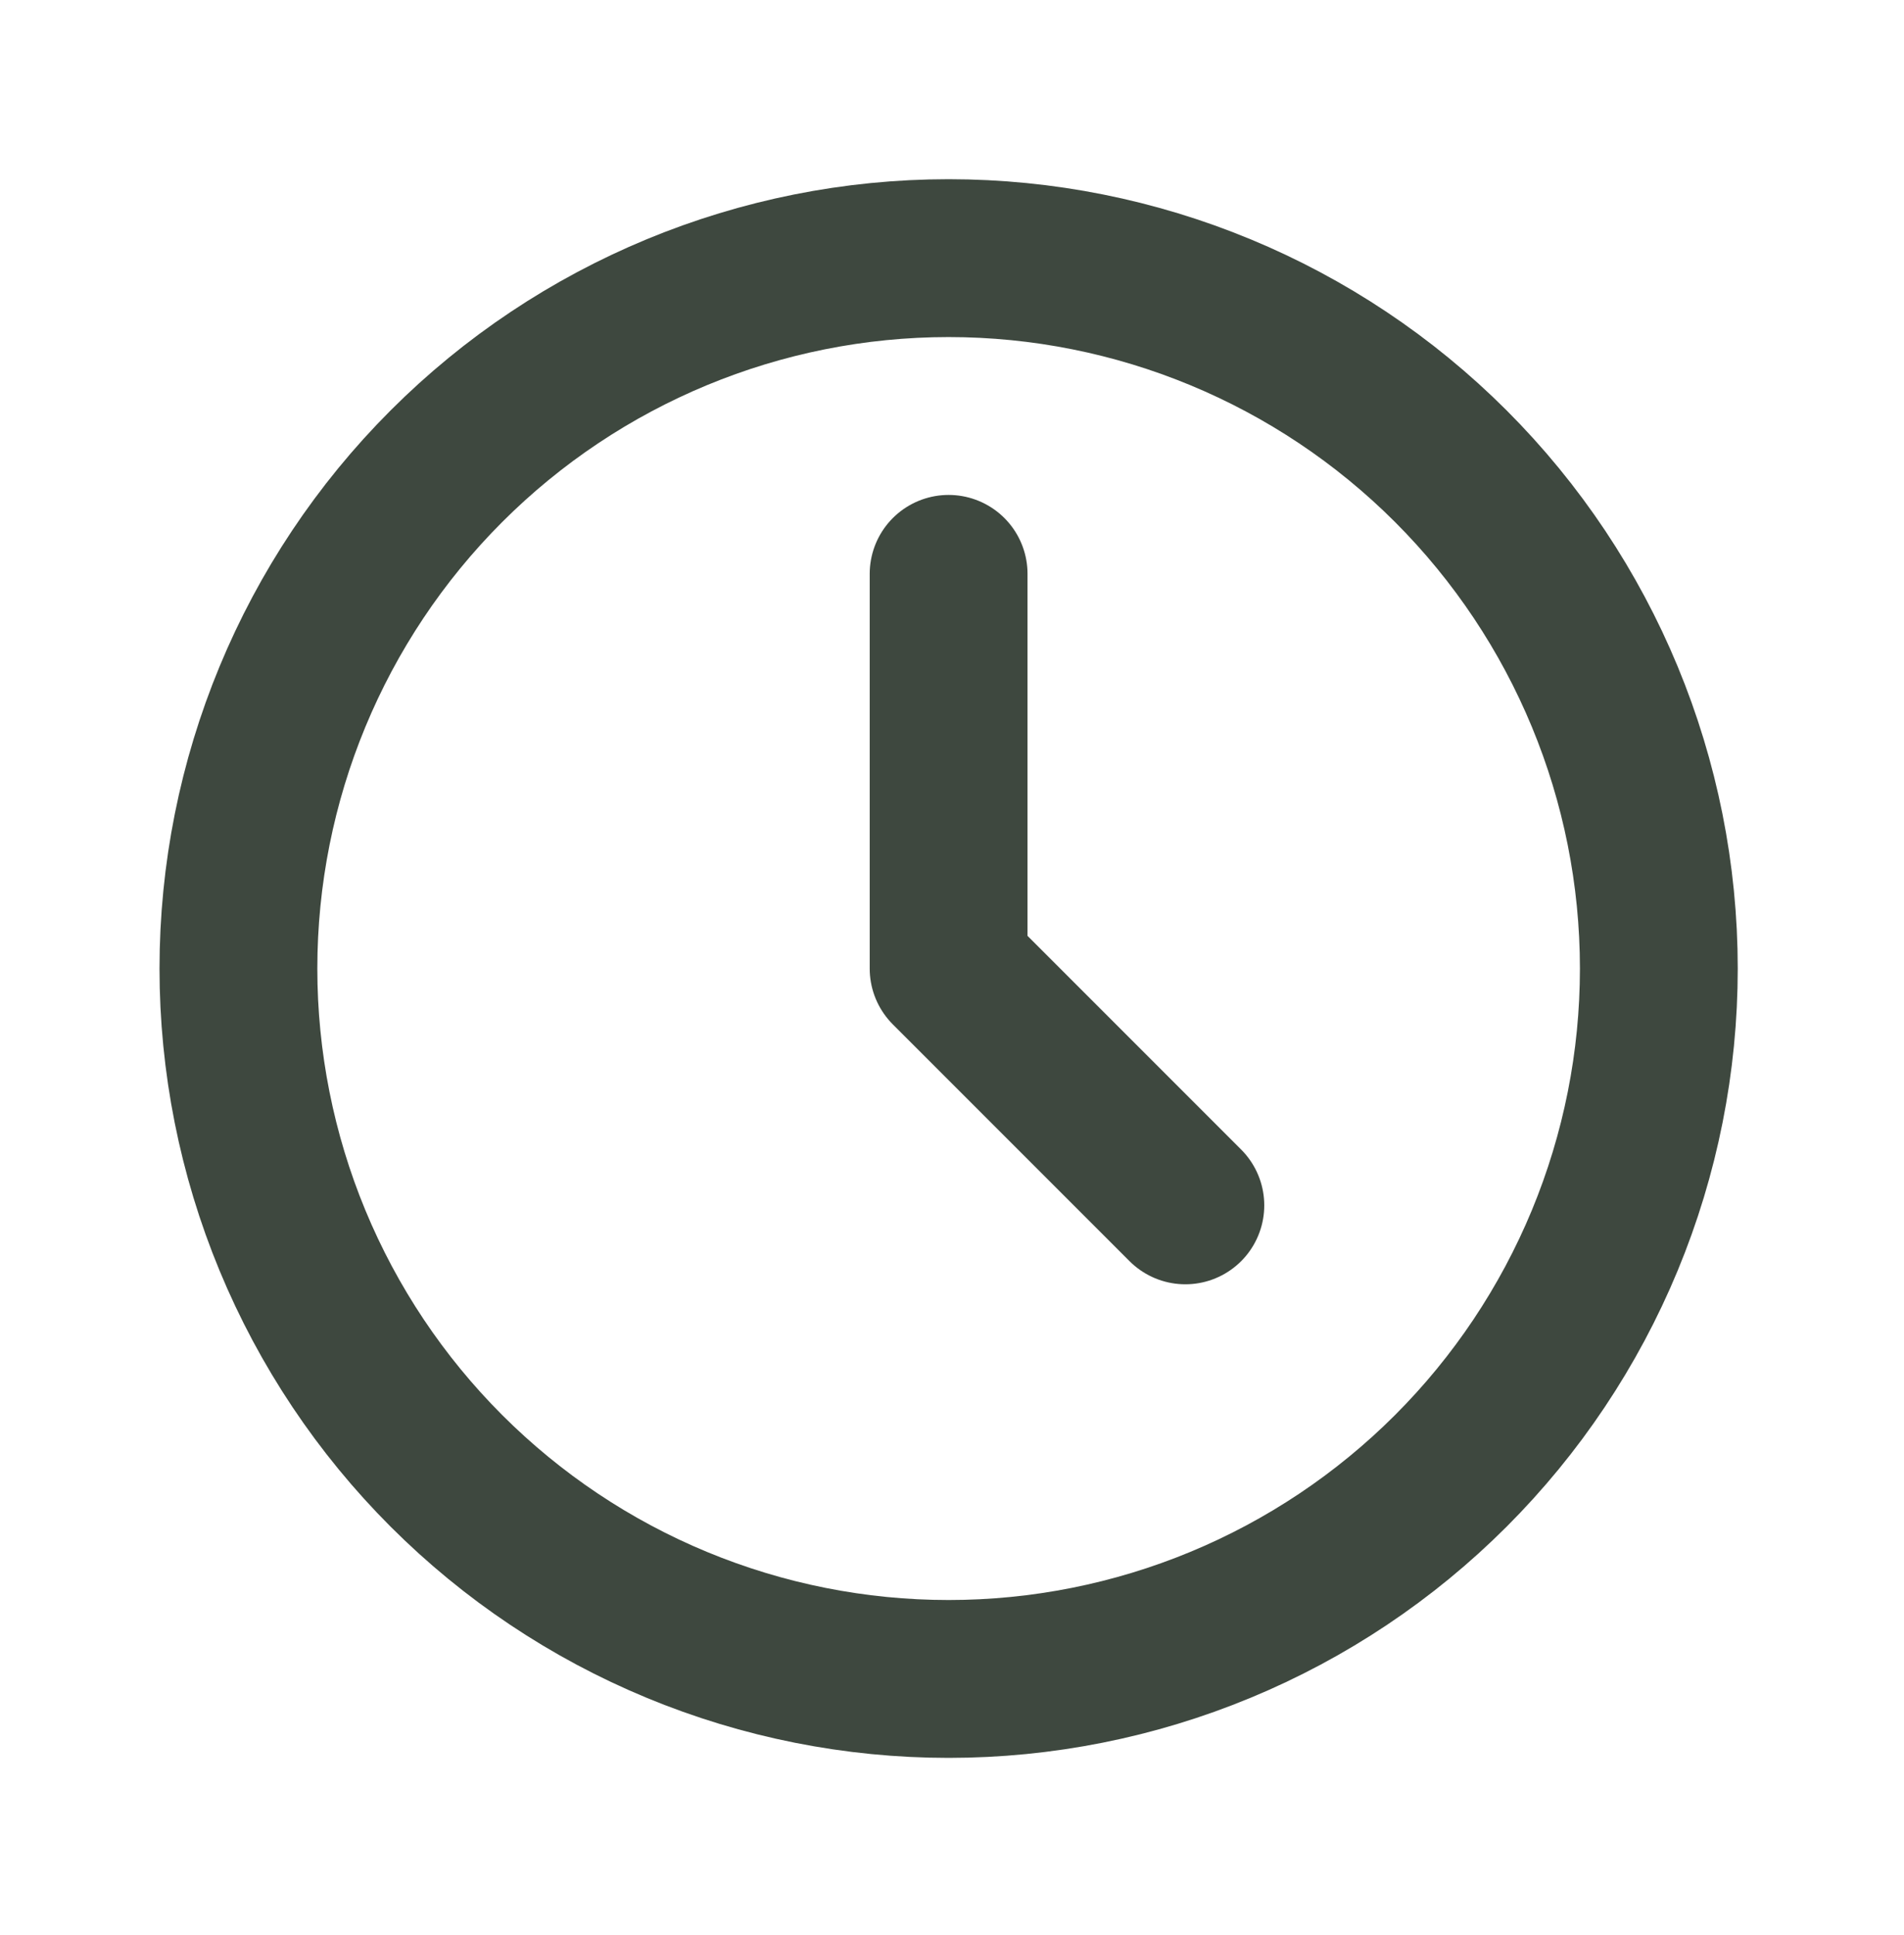
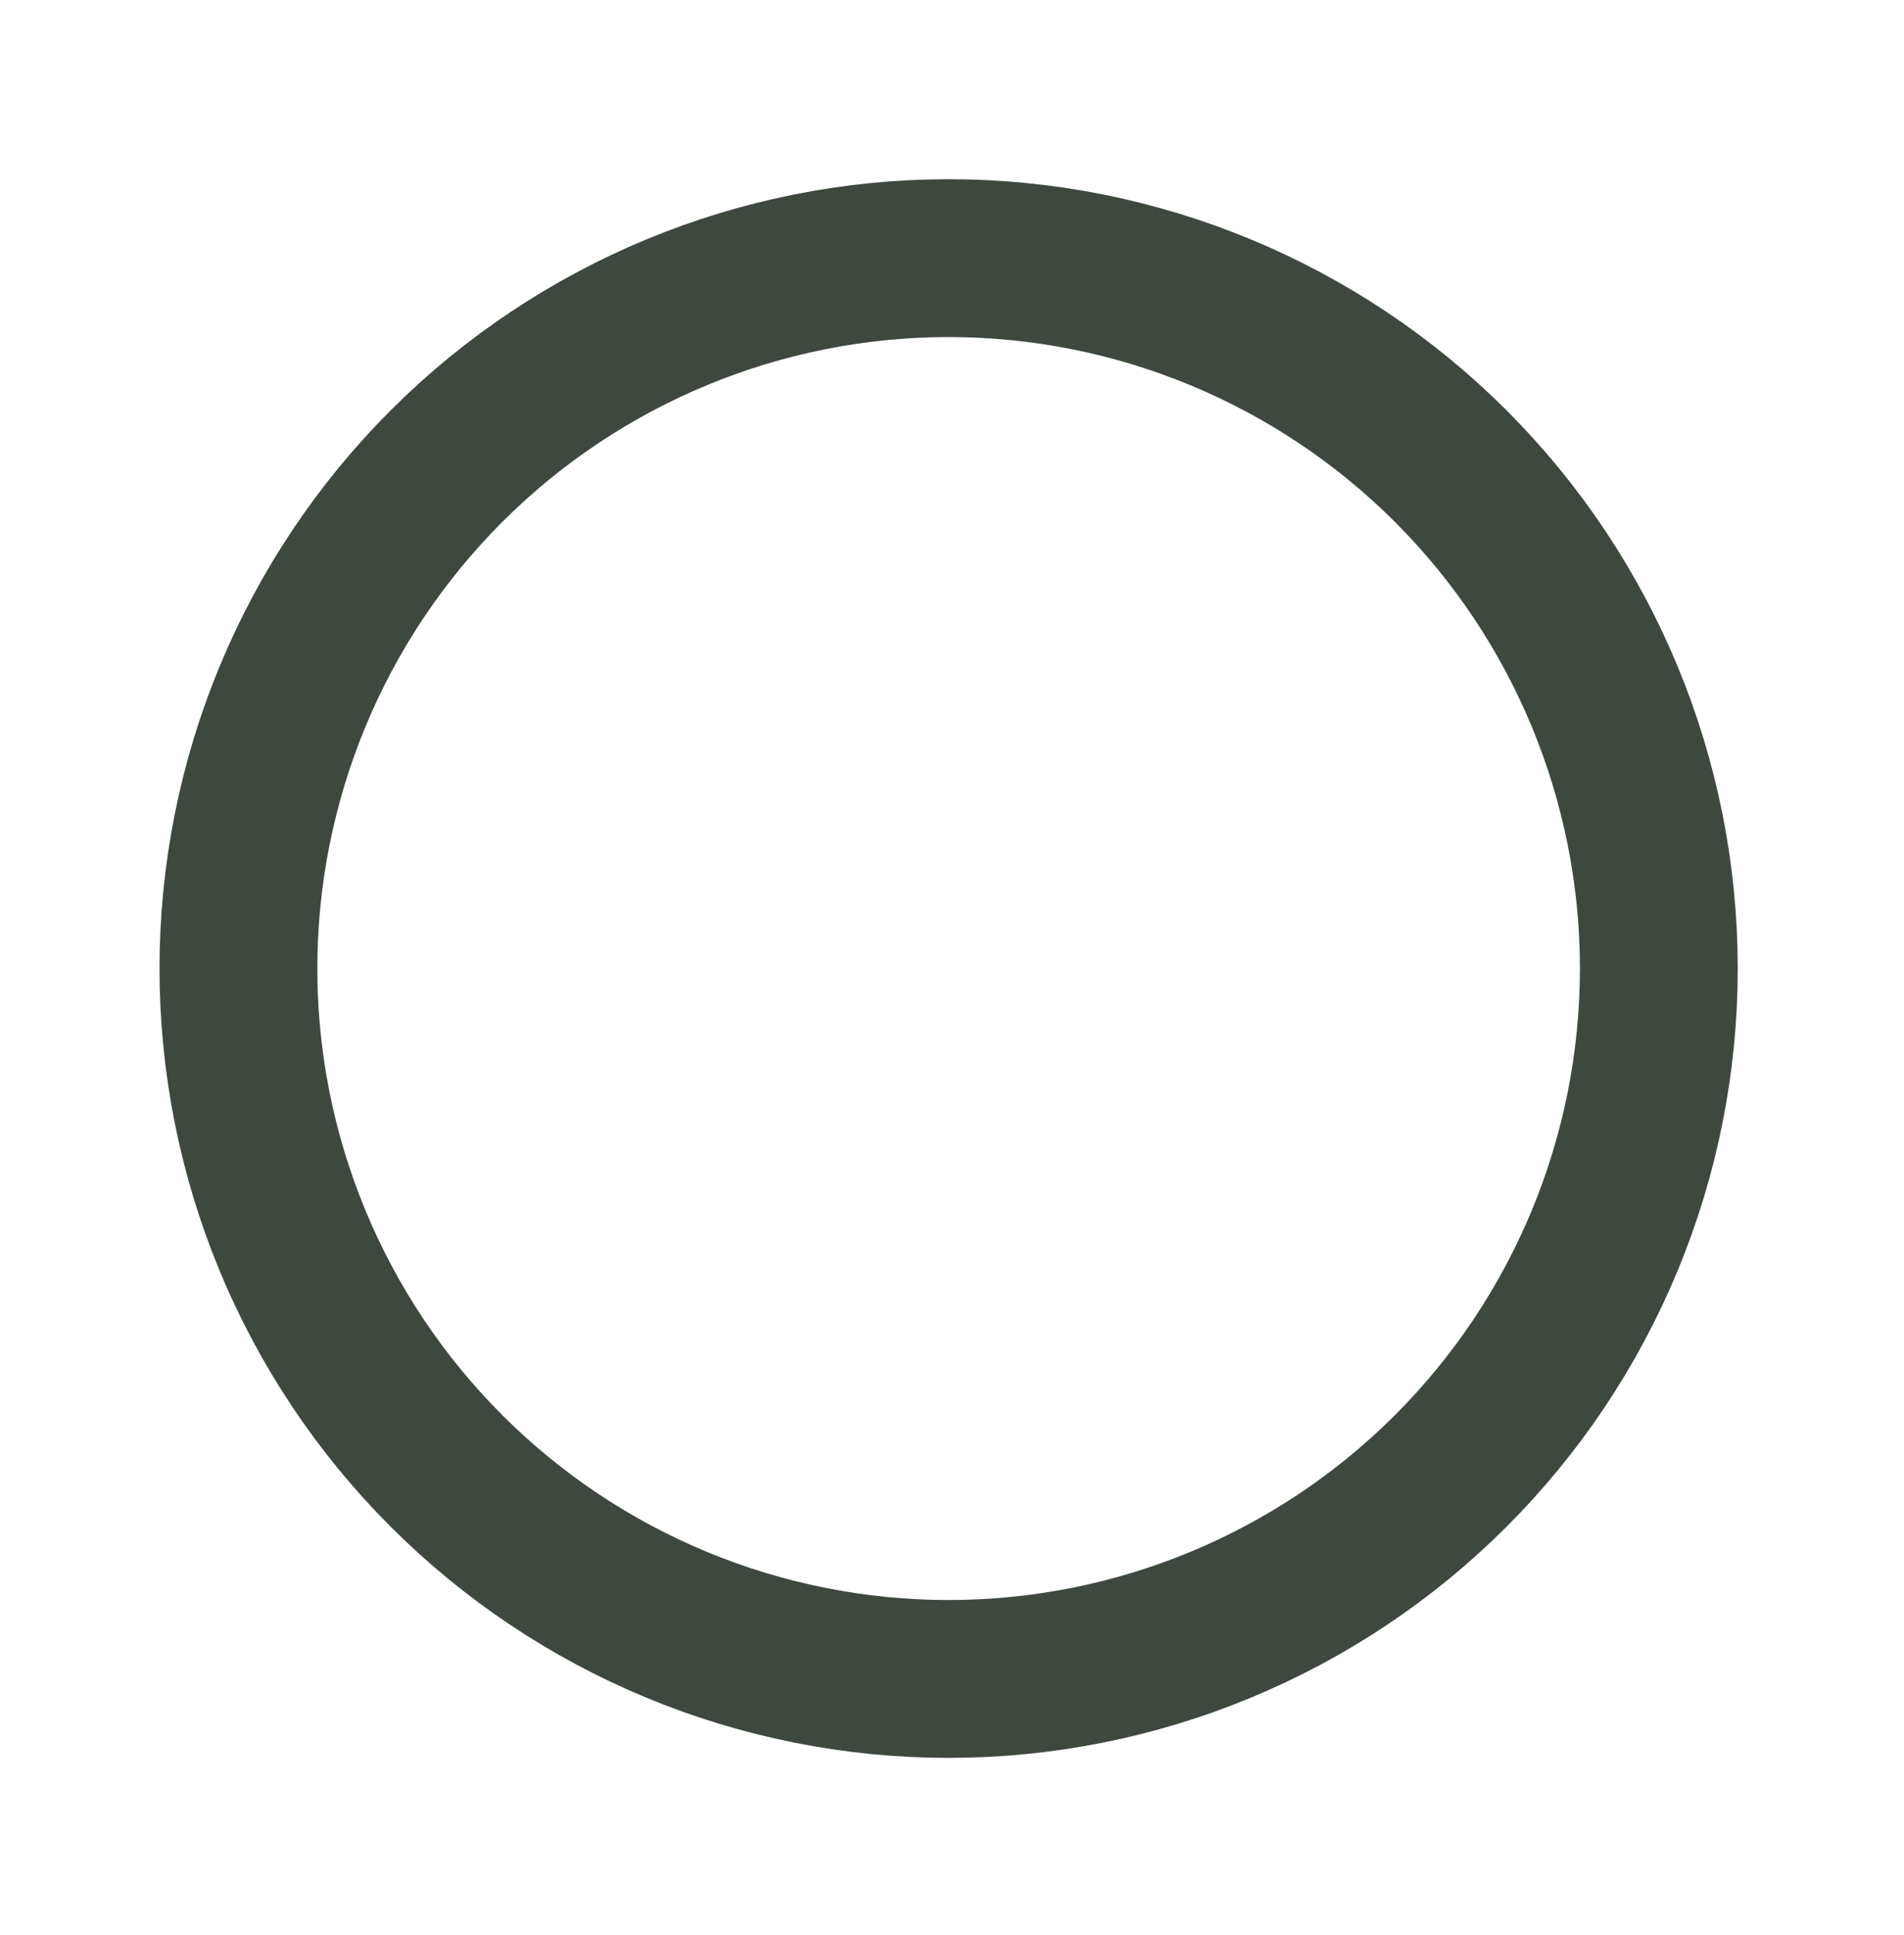
<svg xmlns="http://www.w3.org/2000/svg" width="63" height="64" viewBox="0 0 63 64" fill="none">
  <path d="M7.889 32.039C7.889 35.125 8.496 38.181 9.677 41.032C10.858 43.883 12.589 46.473 14.771 48.655C16.954 50.837 19.544 52.569 22.395 53.749C25.246 54.93 28.302 55.538 31.388 55.538C34.474 55.538 37.53 54.93 40.381 53.749C43.232 52.569 45.823 50.837 48.005 48.655C50.187 46.473 51.918 43.883 53.099 41.032C54.28 38.181 54.888 35.125 54.888 32.039C54.888 25.806 52.412 19.829 48.005 15.422C43.598 11.015 37.621 8.539 31.388 8.539C25.156 8.539 19.178 11.015 14.771 15.422C10.364 19.829 7.889 25.806 7.889 32.039Z" stroke="#3E483F" stroke-width="5.222" stroke-linecap="round" stroke-linejoin="round" />
-   <path d="M31.388 18.983V32.039L39.221 39.872" stroke="#3E483F" stroke-width="5.222" stroke-linecap="round" stroke-linejoin="round" />
</svg>